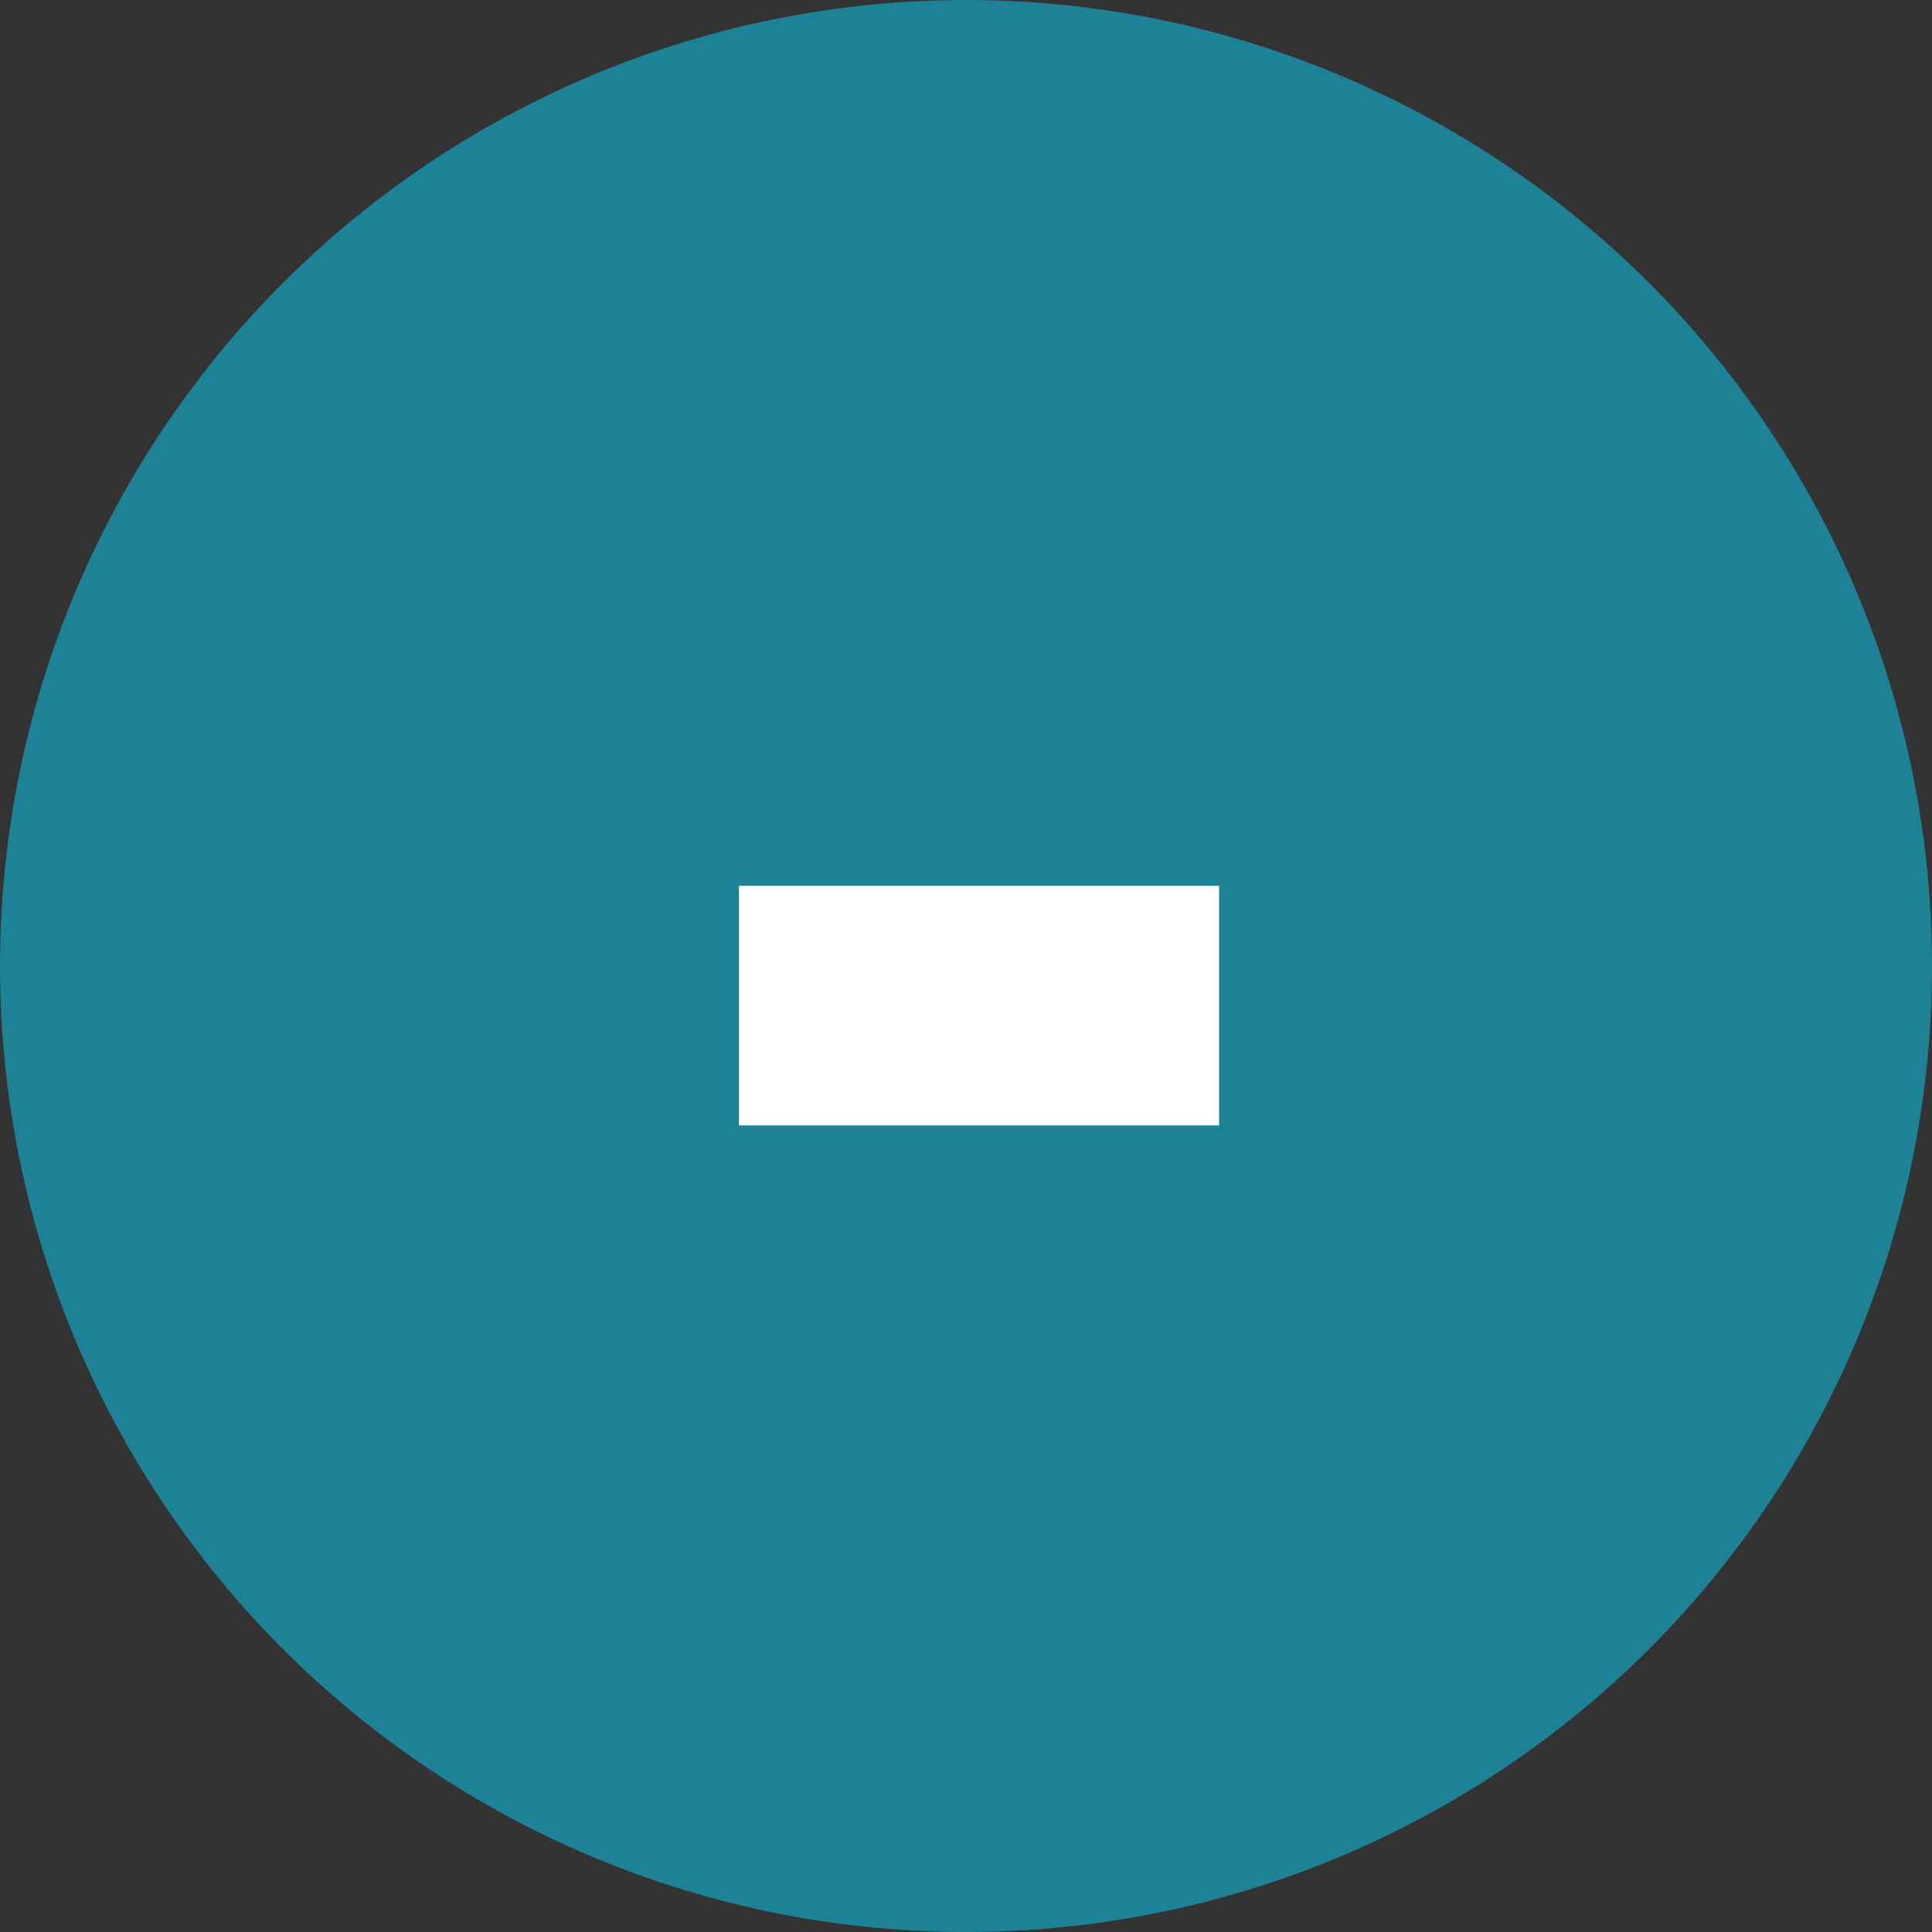
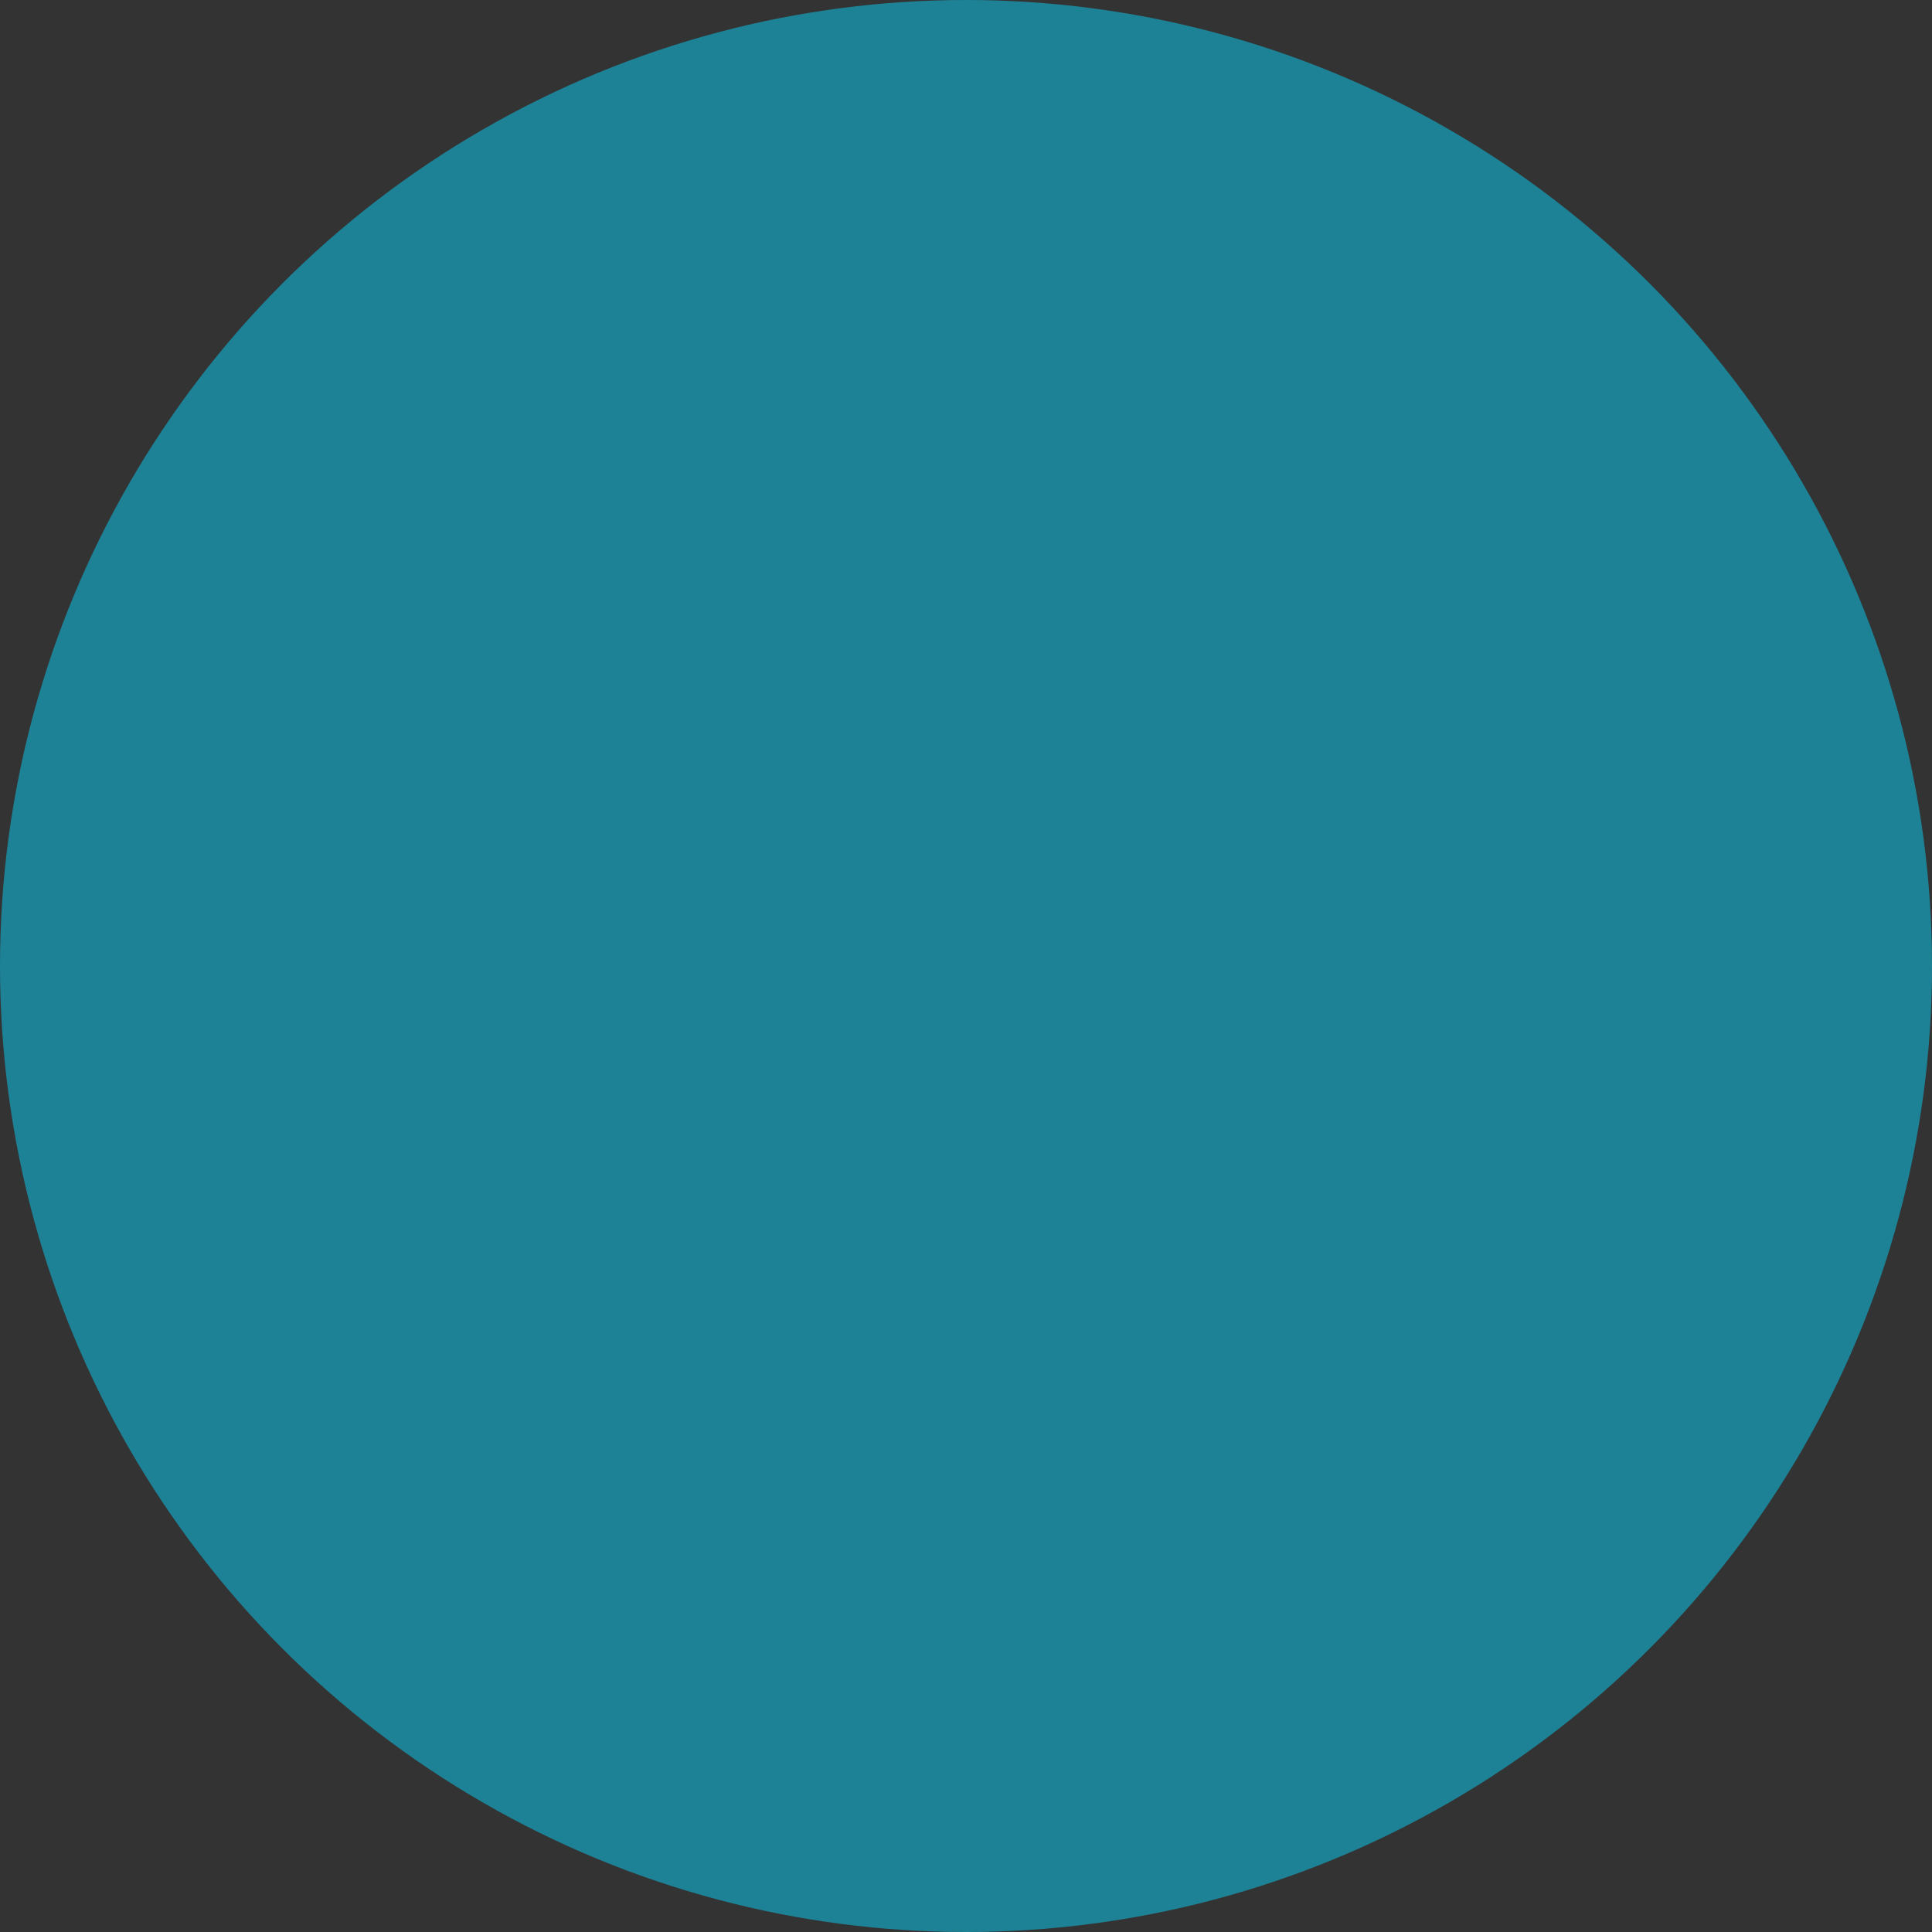
<svg xmlns="http://www.w3.org/2000/svg" id="Layer_1" data-name="Layer 1" viewBox="0 0 20 20">
  <rect x="0" y="0" width="20" height="20" fill="#333333" stroke="none" />
  <defs>
    <style>.cls-1{fill:#1d8296;}.cls-2{fill:#fff;}</style>
  </defs>
  <title>Artboard 1</title>
  <circle class="cls-1" cx="10" cy="10" r="10" />
-   <polygon class="cls-2" points="7.65 11.65 7.65 9.17 12.62 9.17 12.62 11.65 7.65 11.65" />
</svg>